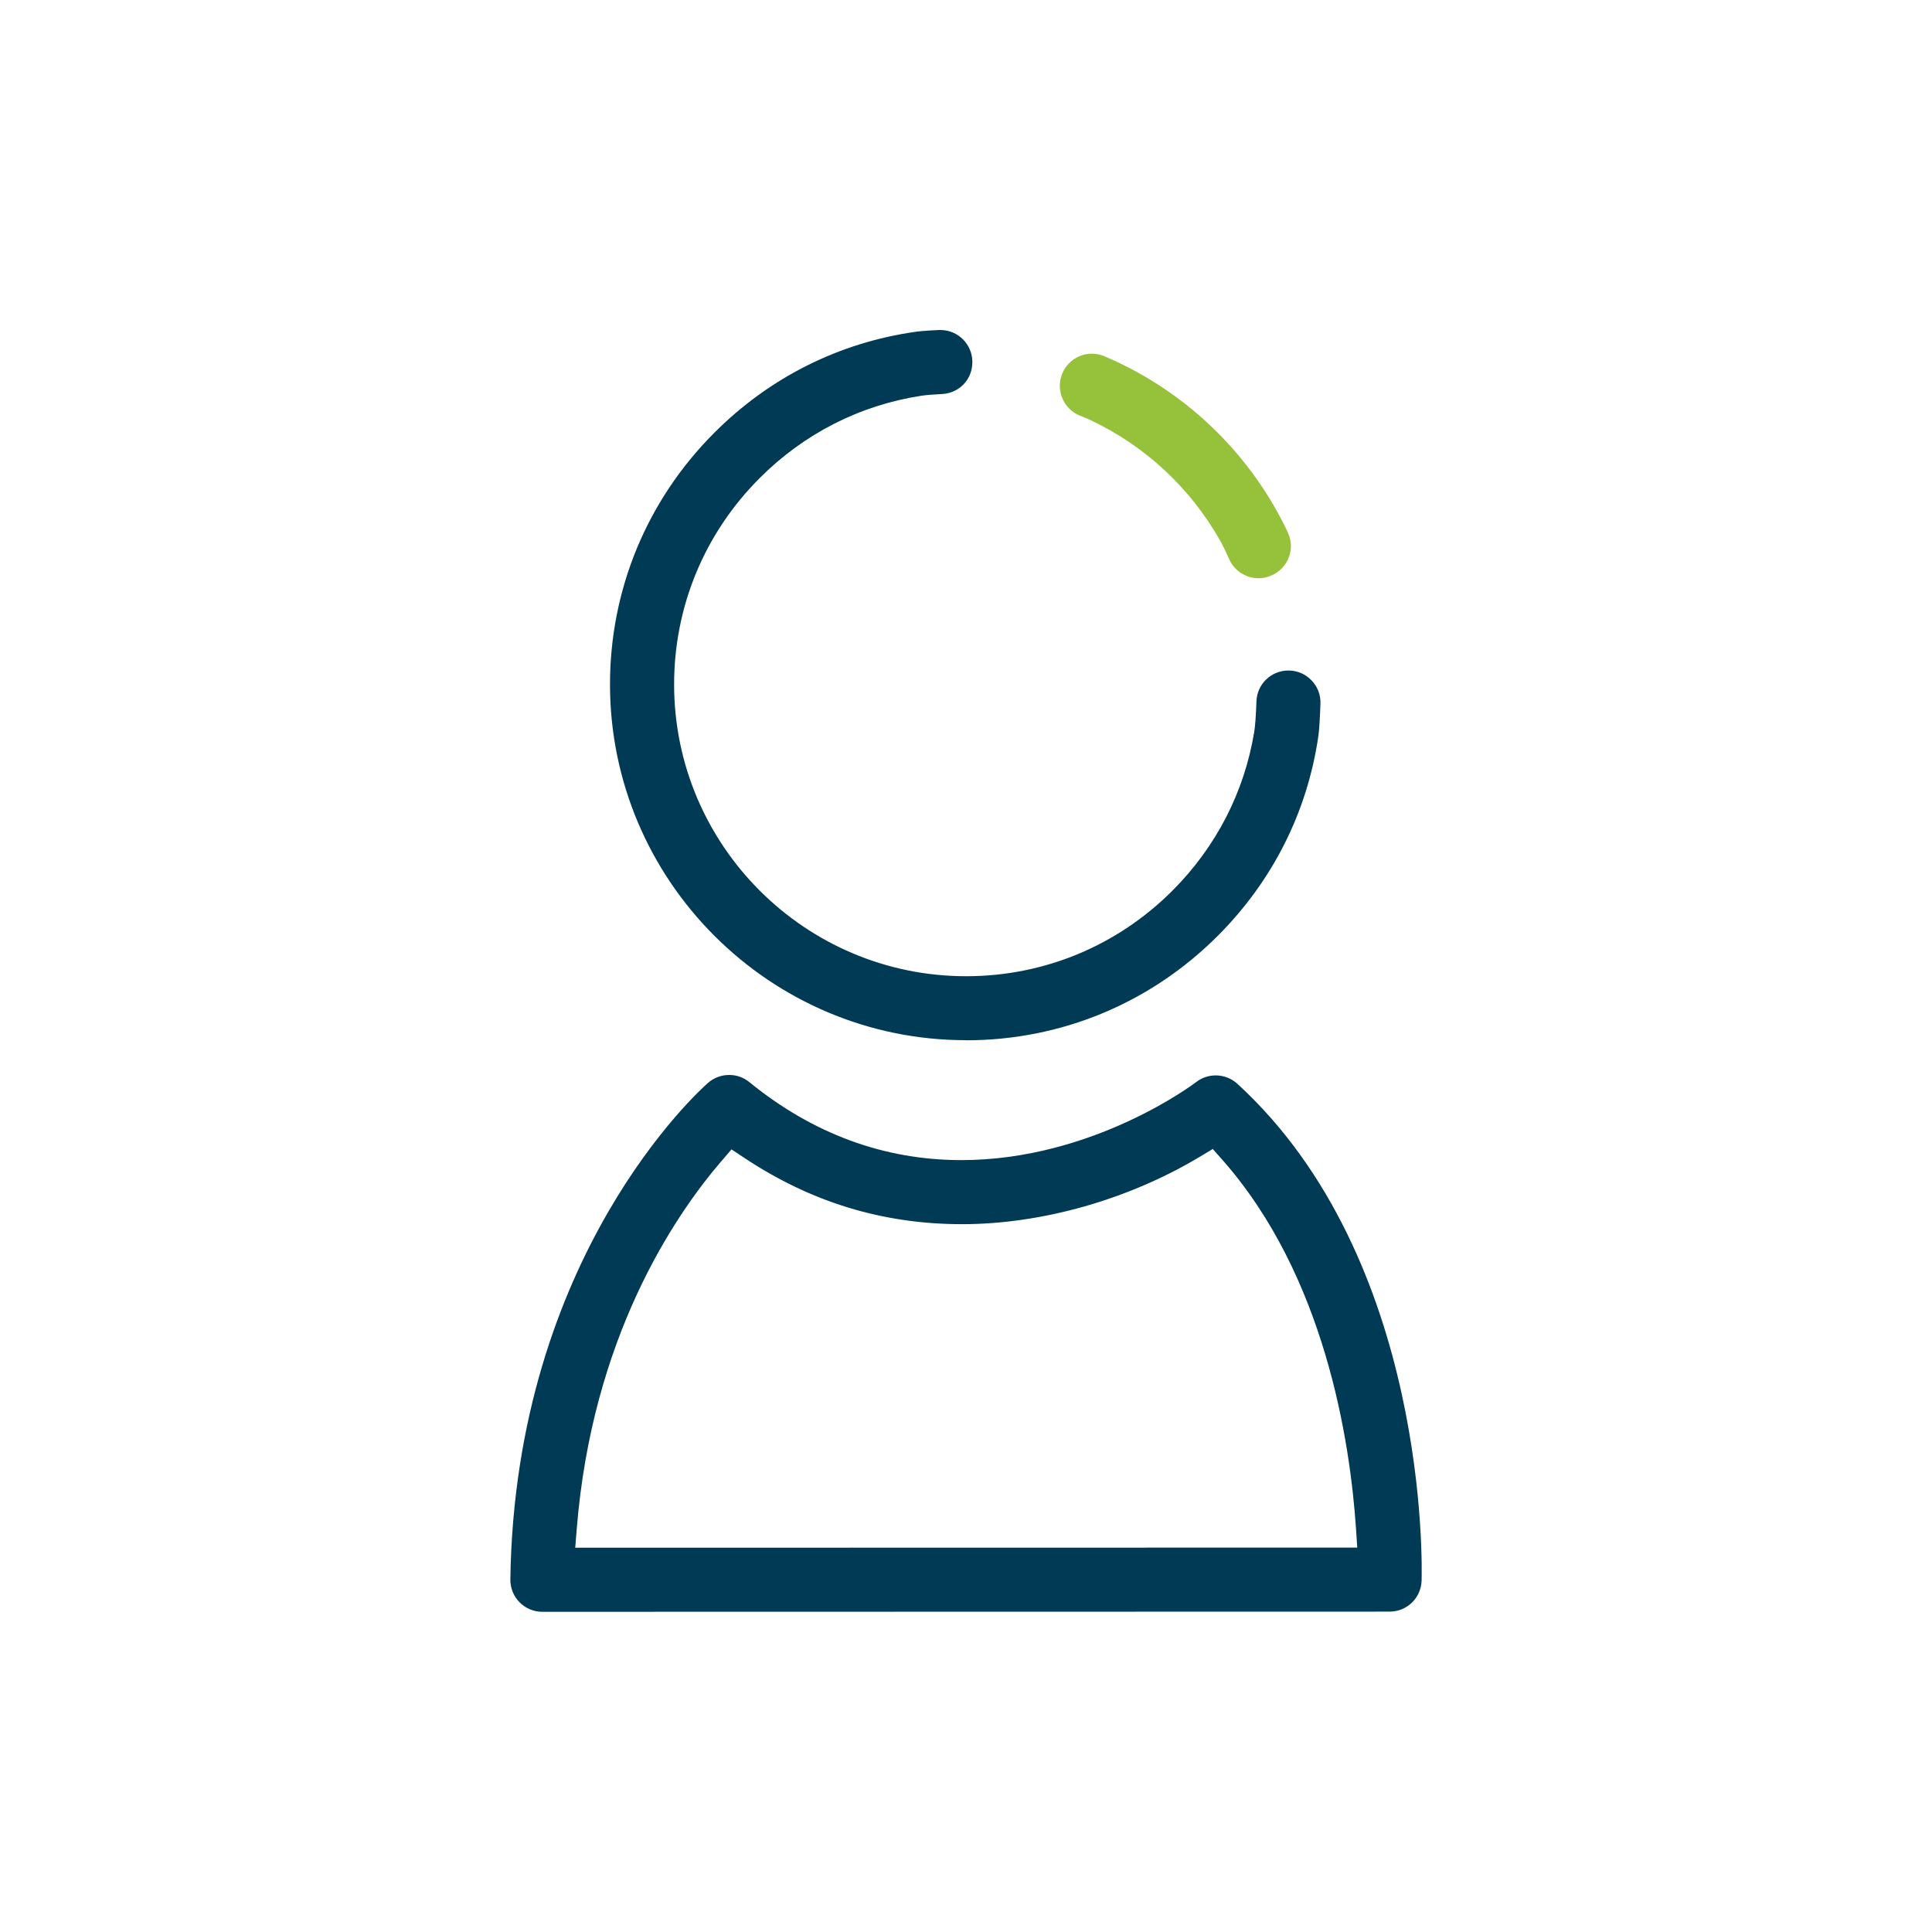
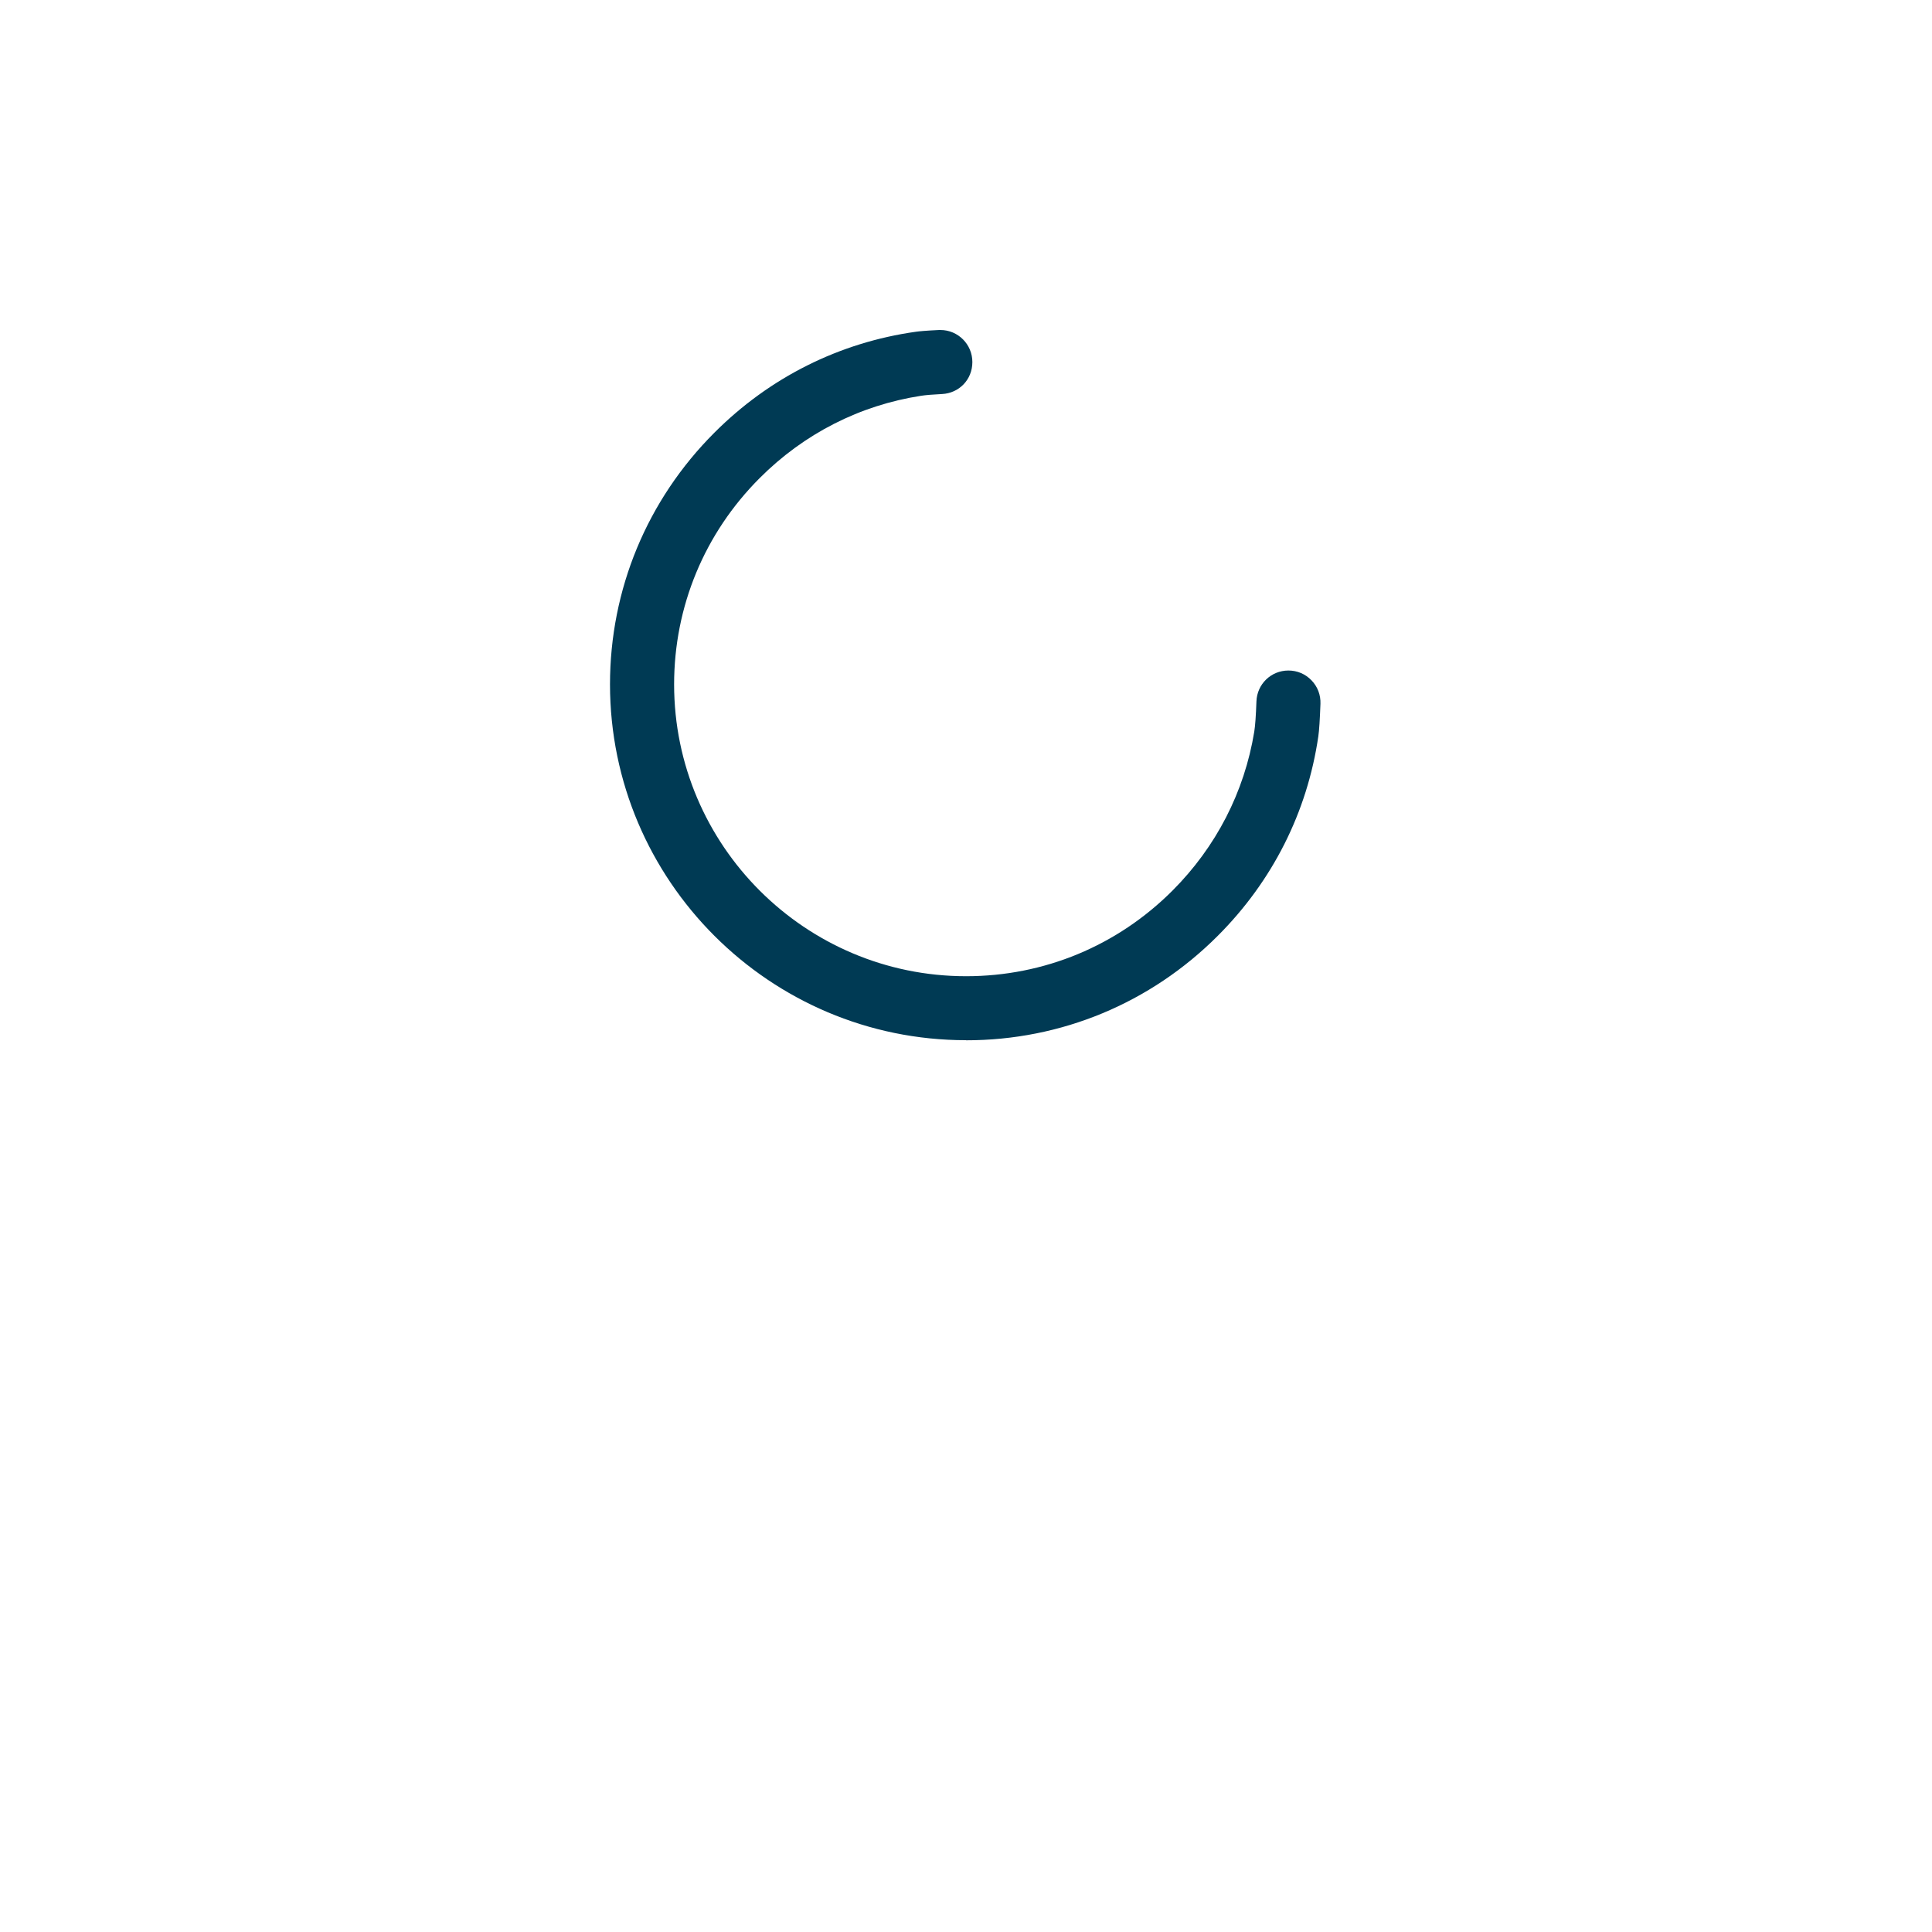
<svg xmlns="http://www.w3.org/2000/svg" id="Calque_1" data-name="Calque 1" viewBox="0 0 425.2 425.2">
  <defs>
    <style> .cls-1 { fill: #003a54; } .cls-1, .cls-2 { stroke-width: 0px; } .cls-2 { fill: #96c13b; } </style>
  </defs>
-   <path class="cls-2" d="M276.98,127.26c-2.79,0-5.33-1.65-6.47-4.22-.78-1.76-1.45-3.12-2.03-4.15-6.59-11.58-16.42-20.71-28.43-26.41-.62-.29-1.39-.62-2.38-1.01-3.24-1.29-5.05-4.83-4.22-8.23.78-3.18,3.6-5.4,6.86-5.4.88,0,1.75.17,2.59.5.16.06.31.12.44.18,17.3,7.42,31.39,20.82,39.67,37.76.16.33.33.7.51,1.11.81,1.85.79,3.89-.07,5.74-.86,1.85-2.48,3.24-4.43,3.82-.71.21-1.38.31-2.05.31Z" />
  <g>
    <path class="cls-1" d="M212.6,228.93c-43.18,0-78.33-35.13-78.35-78.3,0-20.91,8.16-40.59,22.97-55.4,12.15-12.17,27.49-19.85,44.37-22.22.69-.1,2.12-.24,5.05-.38.12,0,.23,0,.34,0,3.87,0,7.02,3.16,7.02,7.05s-2.93,6.85-6.67,7.04c-2.06.1-3.6.23-4.58.38-13.51,2.08-25.8,8.34-35.55,18.11-12.15,12.15-18.84,28.28-18.84,45.42.01,35.41,28.84,64.22,64.26,64.22,17.16,0,33.28-6.69,45.42-18.84,9.61-9.62,15.83-21.71,18-34.97.21-1.3.37-3.54.48-6.66.13-3.82,3.22-6.81,7.04-6.81,1.94,0,3.73.76,5.07,2.15,1.35,1.39,2.05,3.23,1.98,5.17-.12,3.31-.28,5.93-.47,7.17-2.43,16.68-10.09,31.87-22.14,43.91-14.81,14.82-34.47,22.98-55.35,22.98h-.03Z" />
-     <path class="cls-1" d="M119.36,354.73c-1.9,0-3.69-.75-5.02-2.1-1.32-1.33-2.05-3.17-2.02-5.04,1.02-71.28,41.79-107.77,43.53-109.29,1.27-1.1,2.92-1.72,4.62-1.72s3.2.56,4.45,1.58c13.98,11.39,29.68,17.16,46.66,17.16,29.14,0,51.48-17.02,51.7-17.19,1.23-.95,2.72-1.45,4.29-1.45,1.77,0,3.46.66,4.76,1.85,42.22,38.68,40.62,106.48,40.54,109.35-.13,3.81-3.22,6.81-7.04,6.81l-186.45.04ZM158.78,255.53c-10.45,12.17-28.47,38.88-31.85,80.97l-.33,4.13,172.11-.03-.27-4.08c-1.3-19.38-6.86-55.72-29.42-81.26l-2.11-2.39-2.73,1.64c-15.75,9.48-34.87,14.91-52.45,14.91s-33.34-4.91-47.92-14.59l-2.82-1.87-2.2,2.57Z" />
  </g>
</svg>